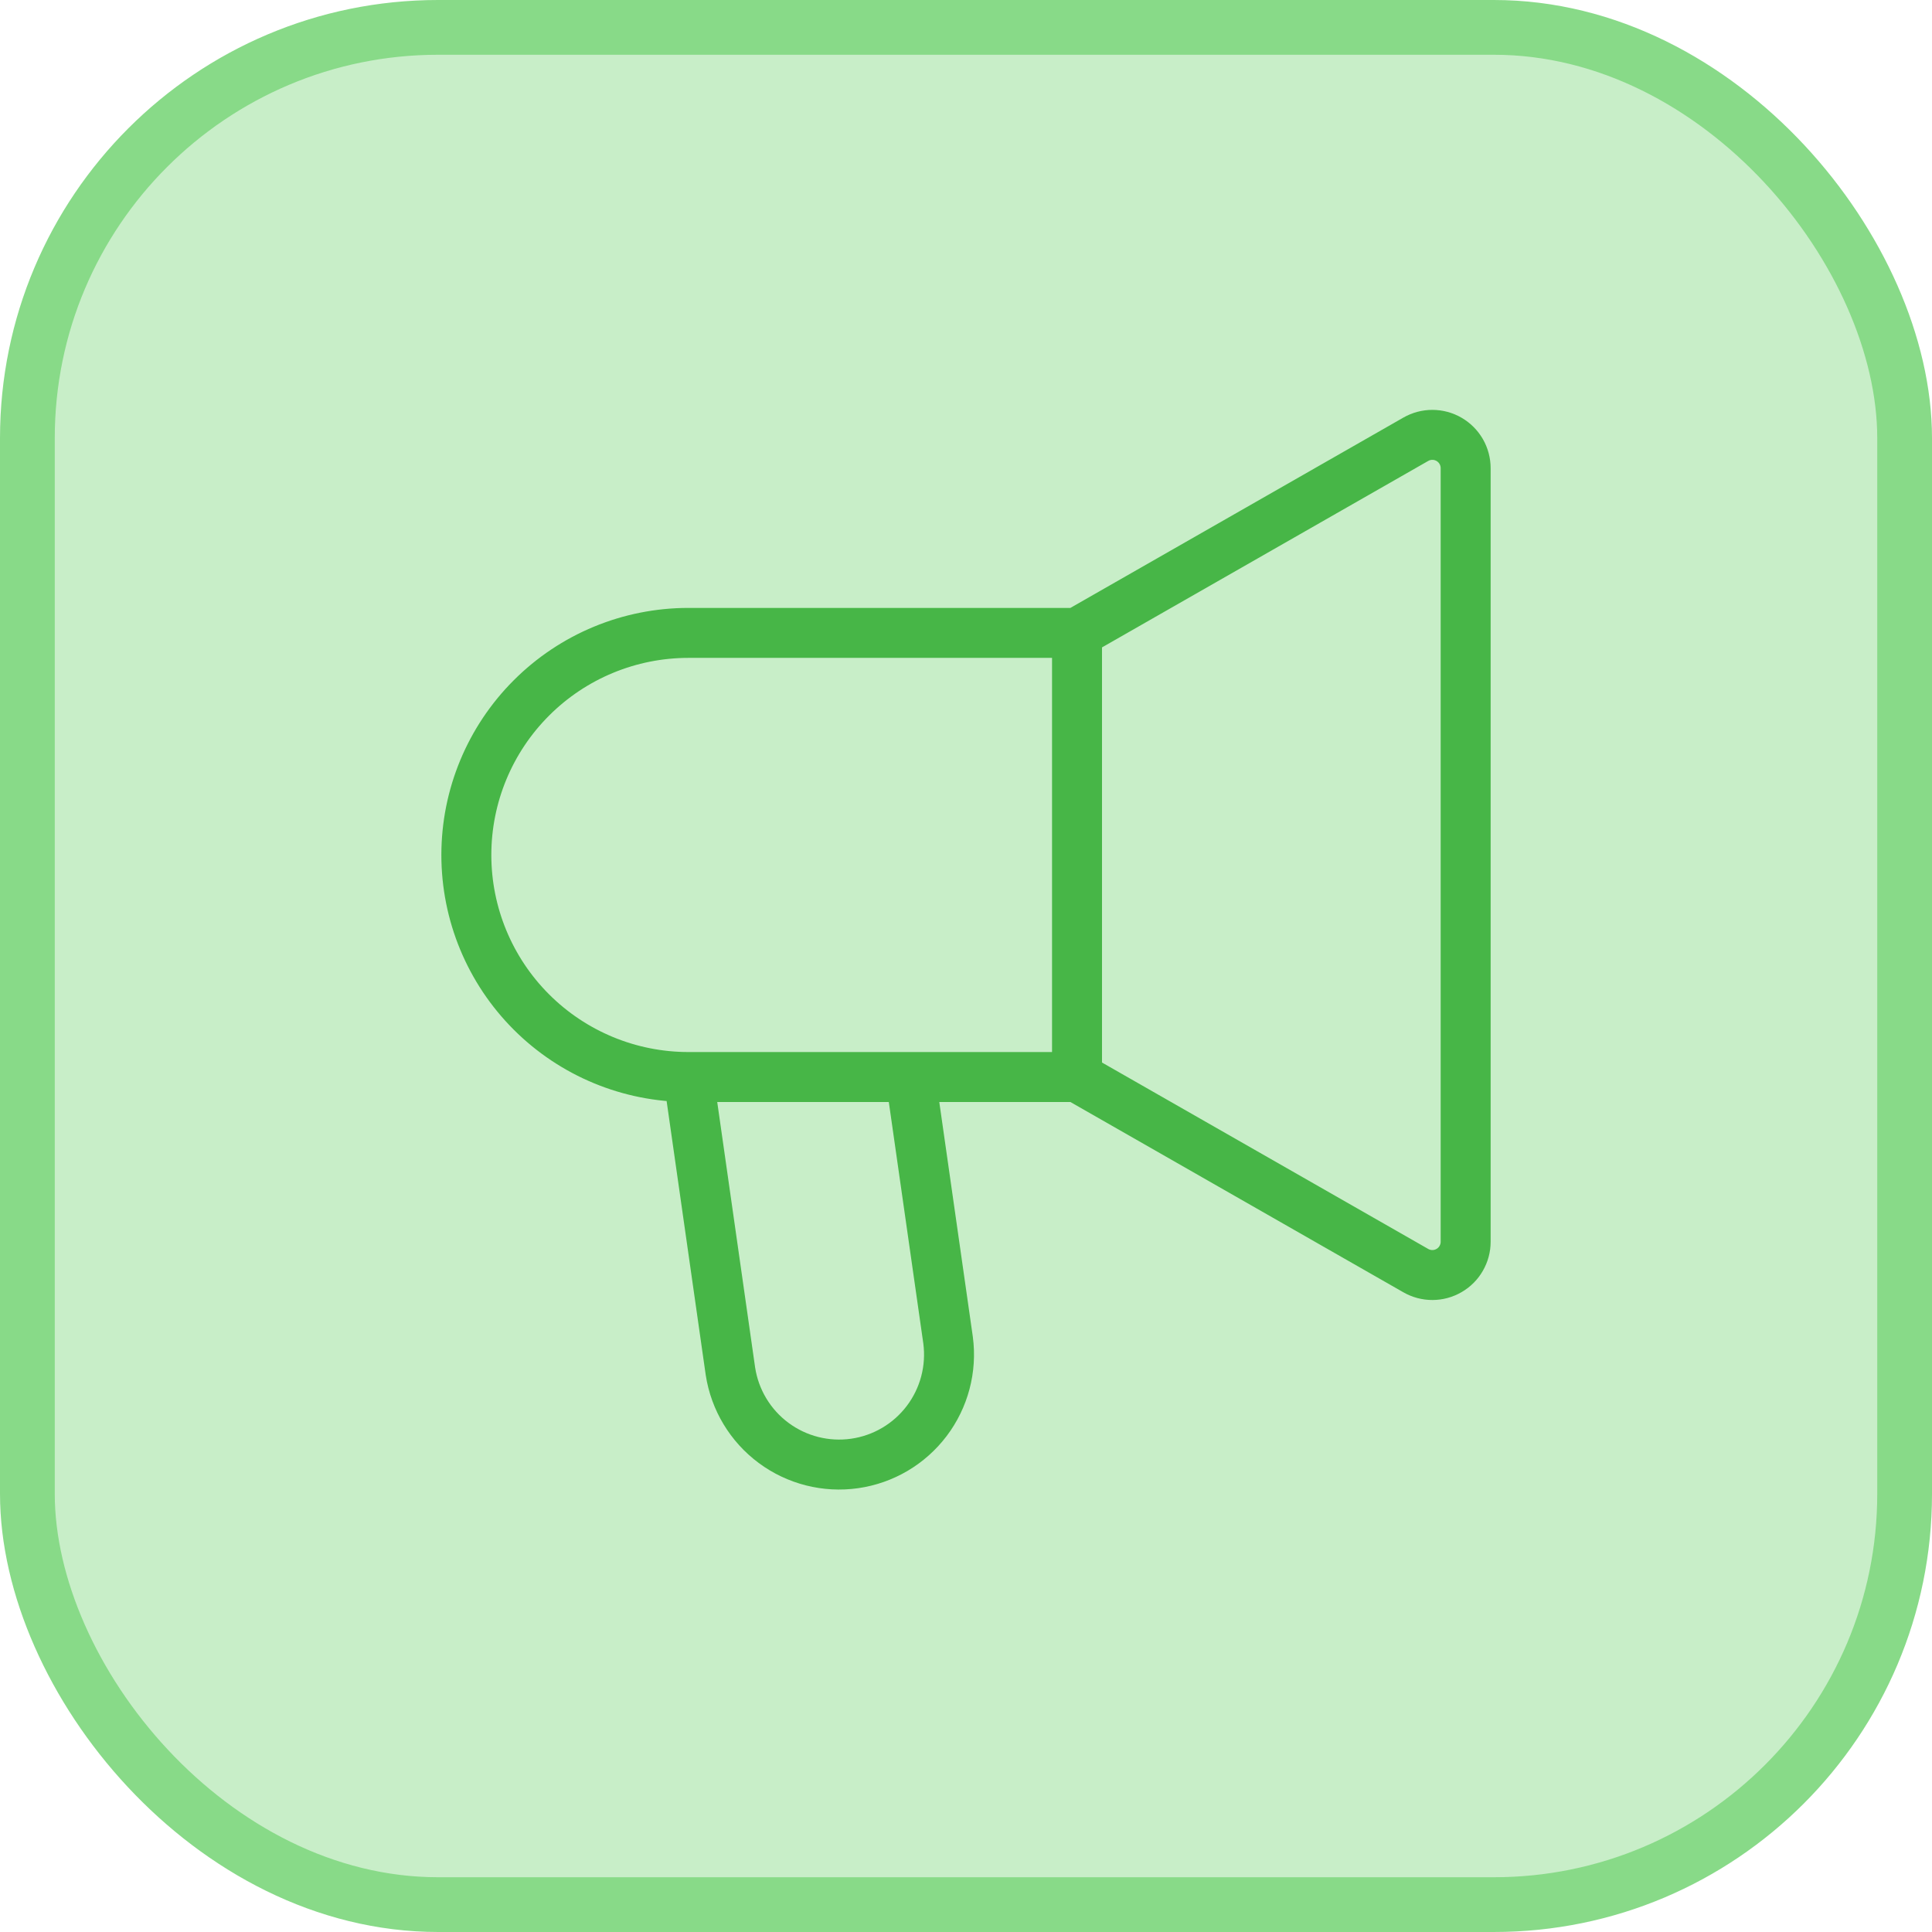
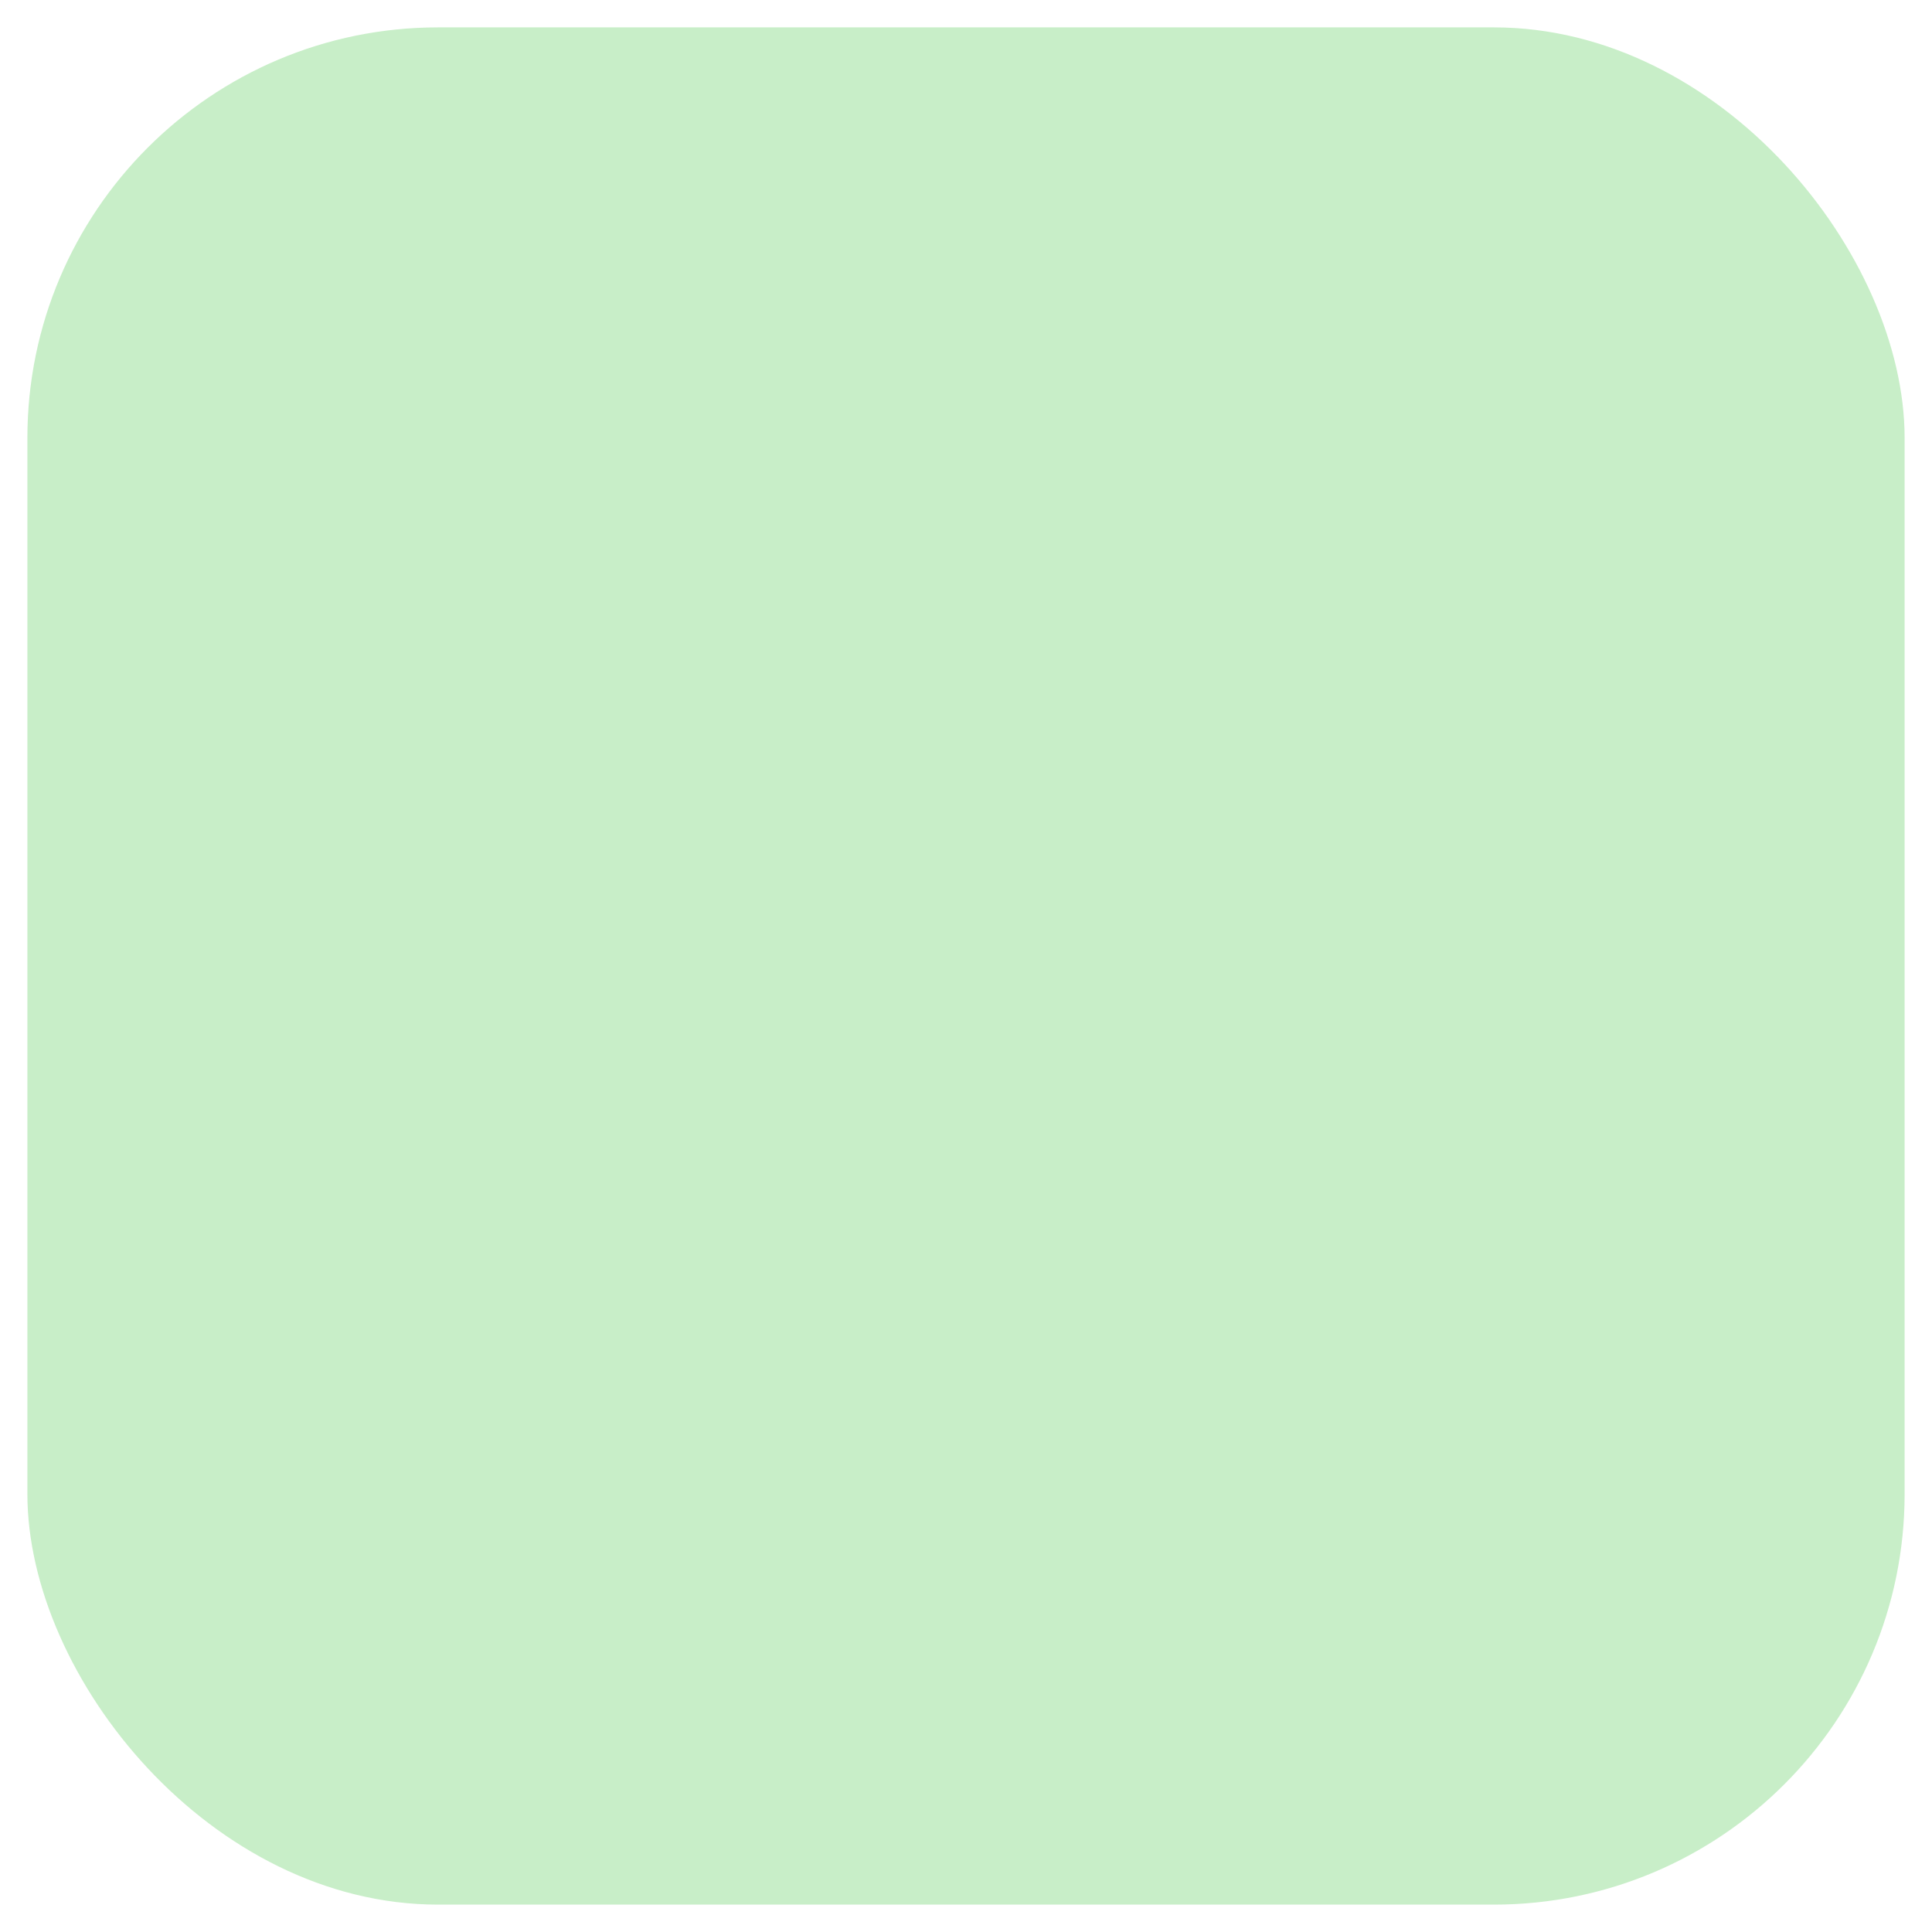
<svg xmlns="http://www.w3.org/2000/svg" width="58" height="58" viewBox="0 0 58 58" fill="none">
  <rect x="0.822" y="0.822" width="56.356" height="56.356" rx="12.331" fill="#C8EEC8" />
-   <rect x="0.822" y="0.822" width="56.356" height="56.356" rx="12.331" stroke="#88DA88" stroke-width="1.644" />
-   <path d="M32.333 32.333V19M32.333 32.333L42.503 38.145C42.655 38.232 42.828 38.278 43.003 38.277C43.178 38.277 43.35 38.23 43.501 38.142C43.653 38.055 43.779 37.929 43.866 37.777C43.954 37.625 44 37.453 44 37.278V14.055C44 13.88 43.954 13.708 43.867 13.556C43.779 13.404 43.653 13.278 43.502 13.19C43.35 13.102 43.178 13.055 43.003 13.055C42.828 13.054 42.655 13.1 42.503 13.187L32.333 19M32.333 32.333H20.667M32.333 19H20.667C18.899 19 17.203 19.702 15.953 20.953C14.702 22.203 14 23.899 14 25.667C14 27.435 14.702 29.131 15.953 30.381C17.203 31.631 18.899 32.333 20.667 32.333M20.667 32.333L21.928 41.167C22.06 42.026 22.526 42.799 23.224 43.317C23.922 43.835 24.796 44.057 25.657 43.934C26.518 43.811 27.295 43.353 27.82 42.66C28.345 41.967 28.576 41.095 28.462 40.233L27.333 32.333H20.667Z" stroke="#47B647" stroke-width="1.5" />
</svg>